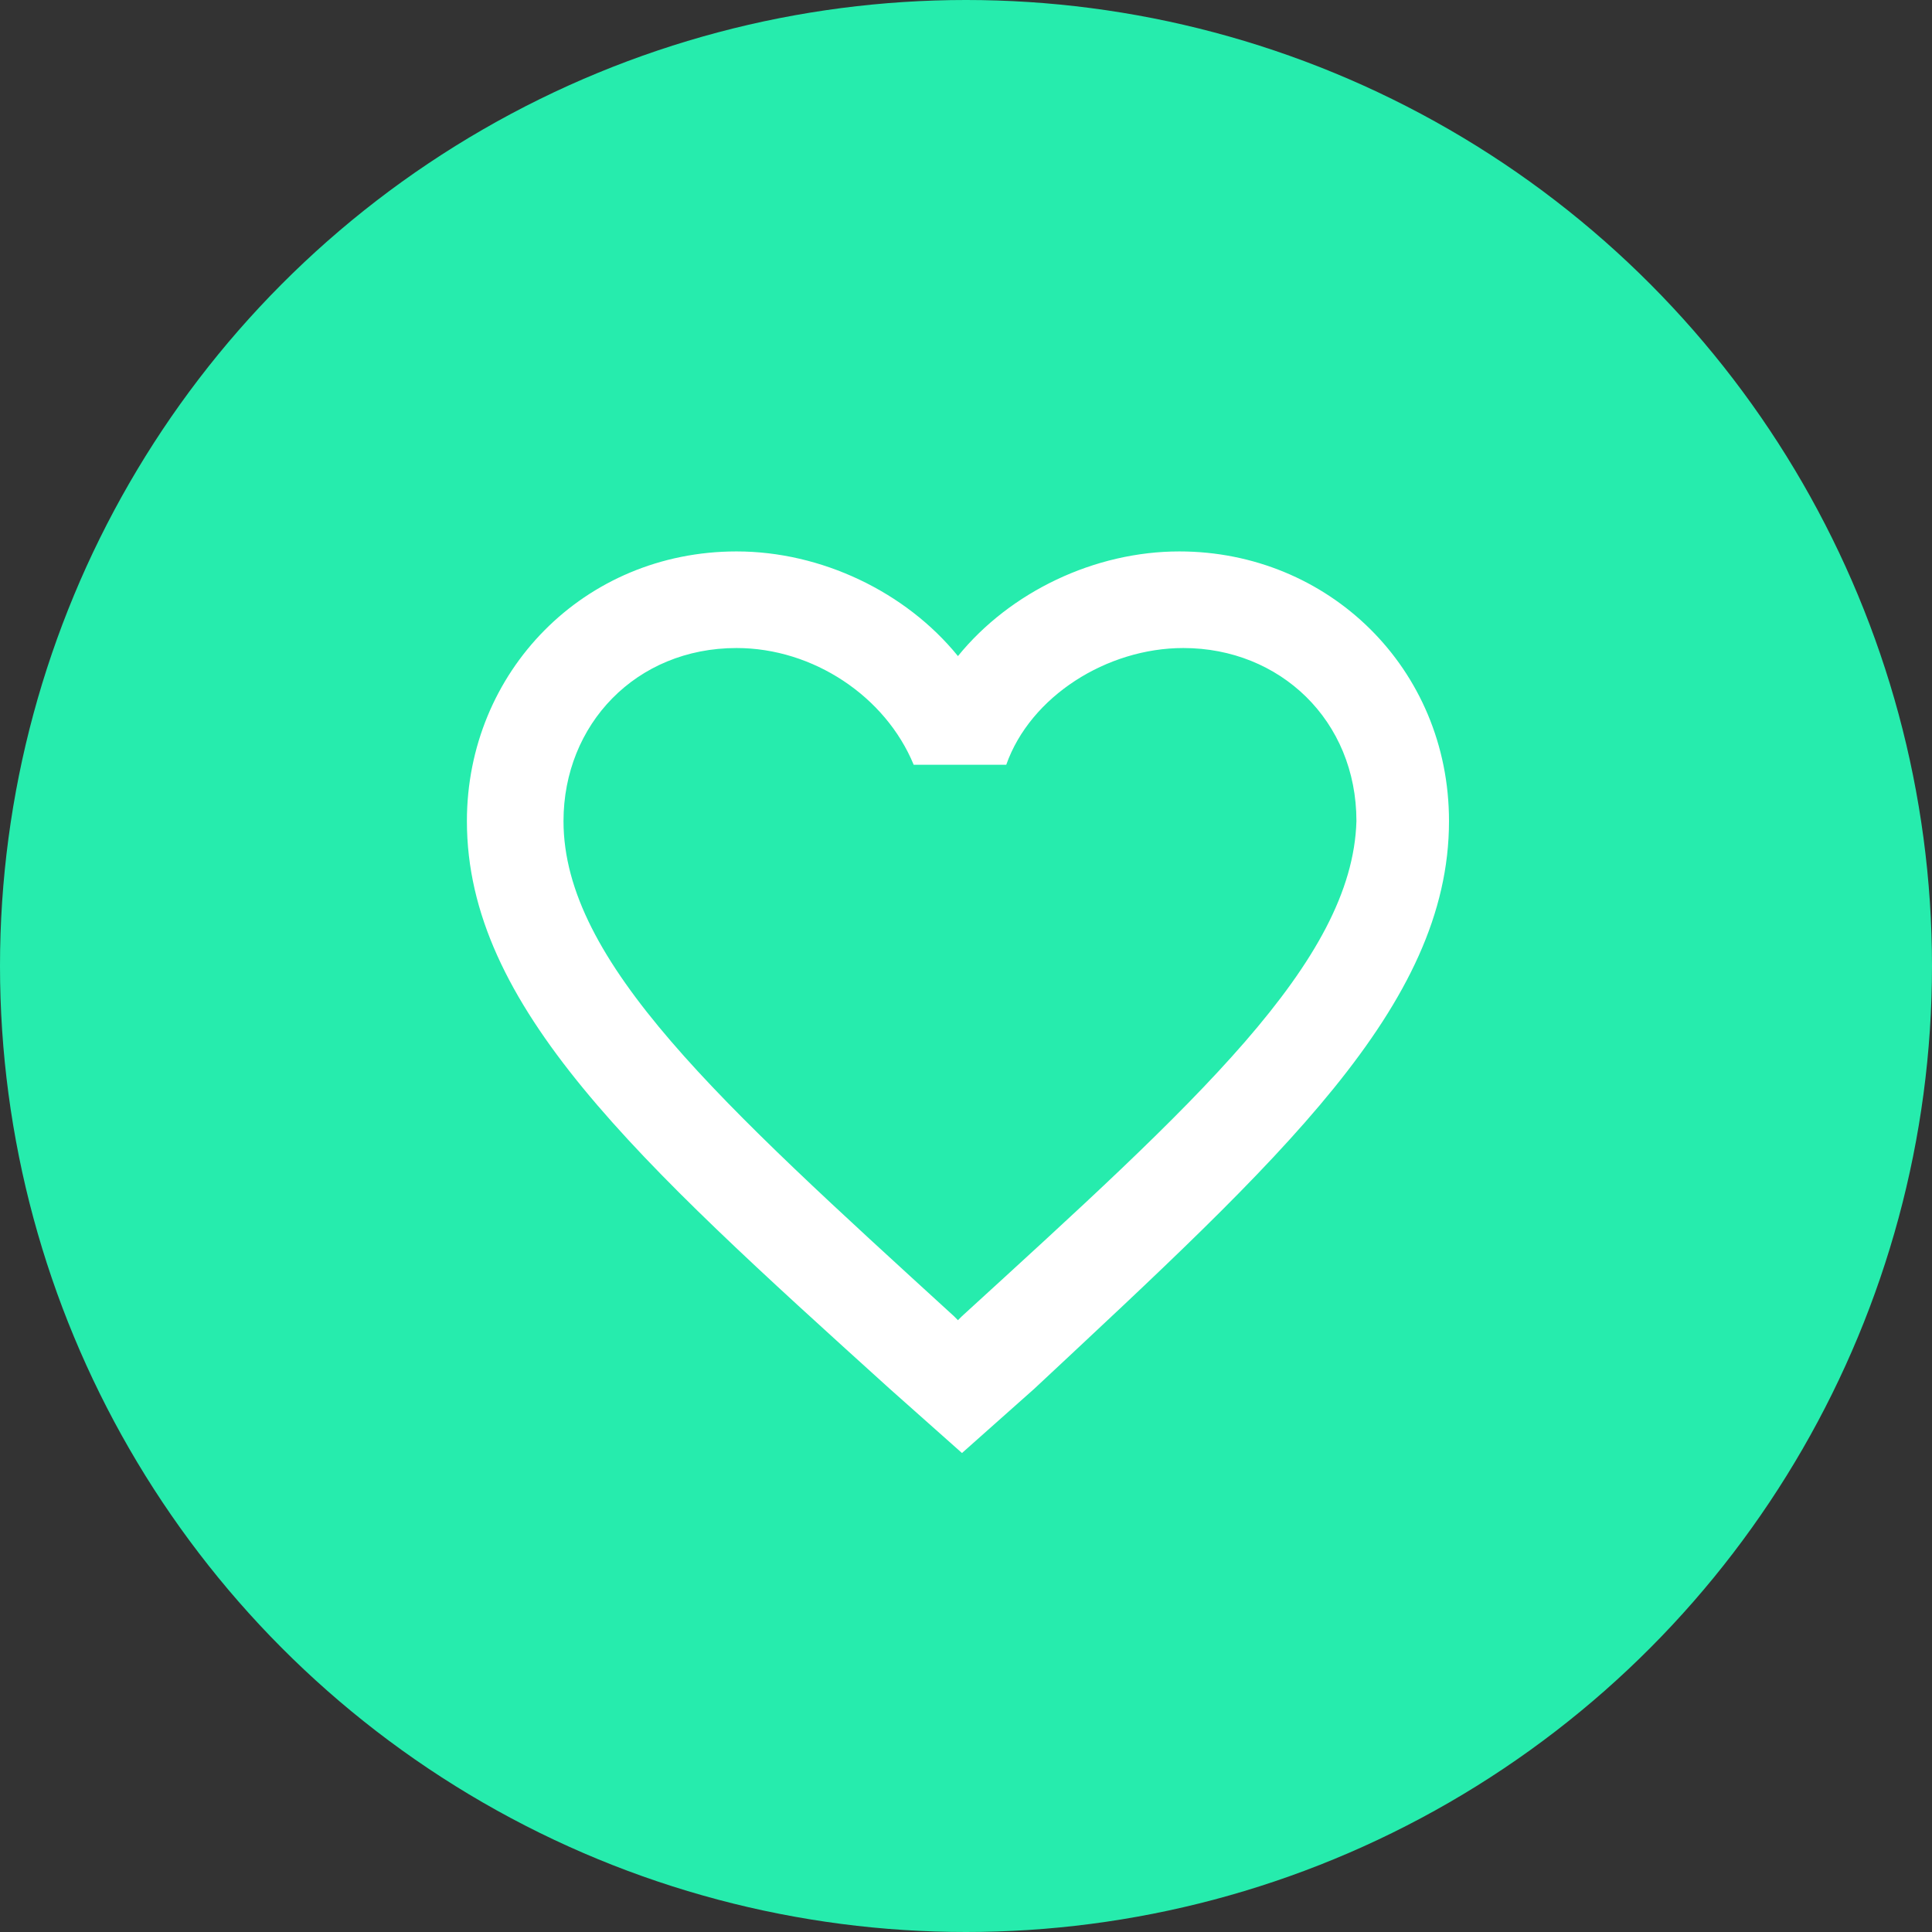
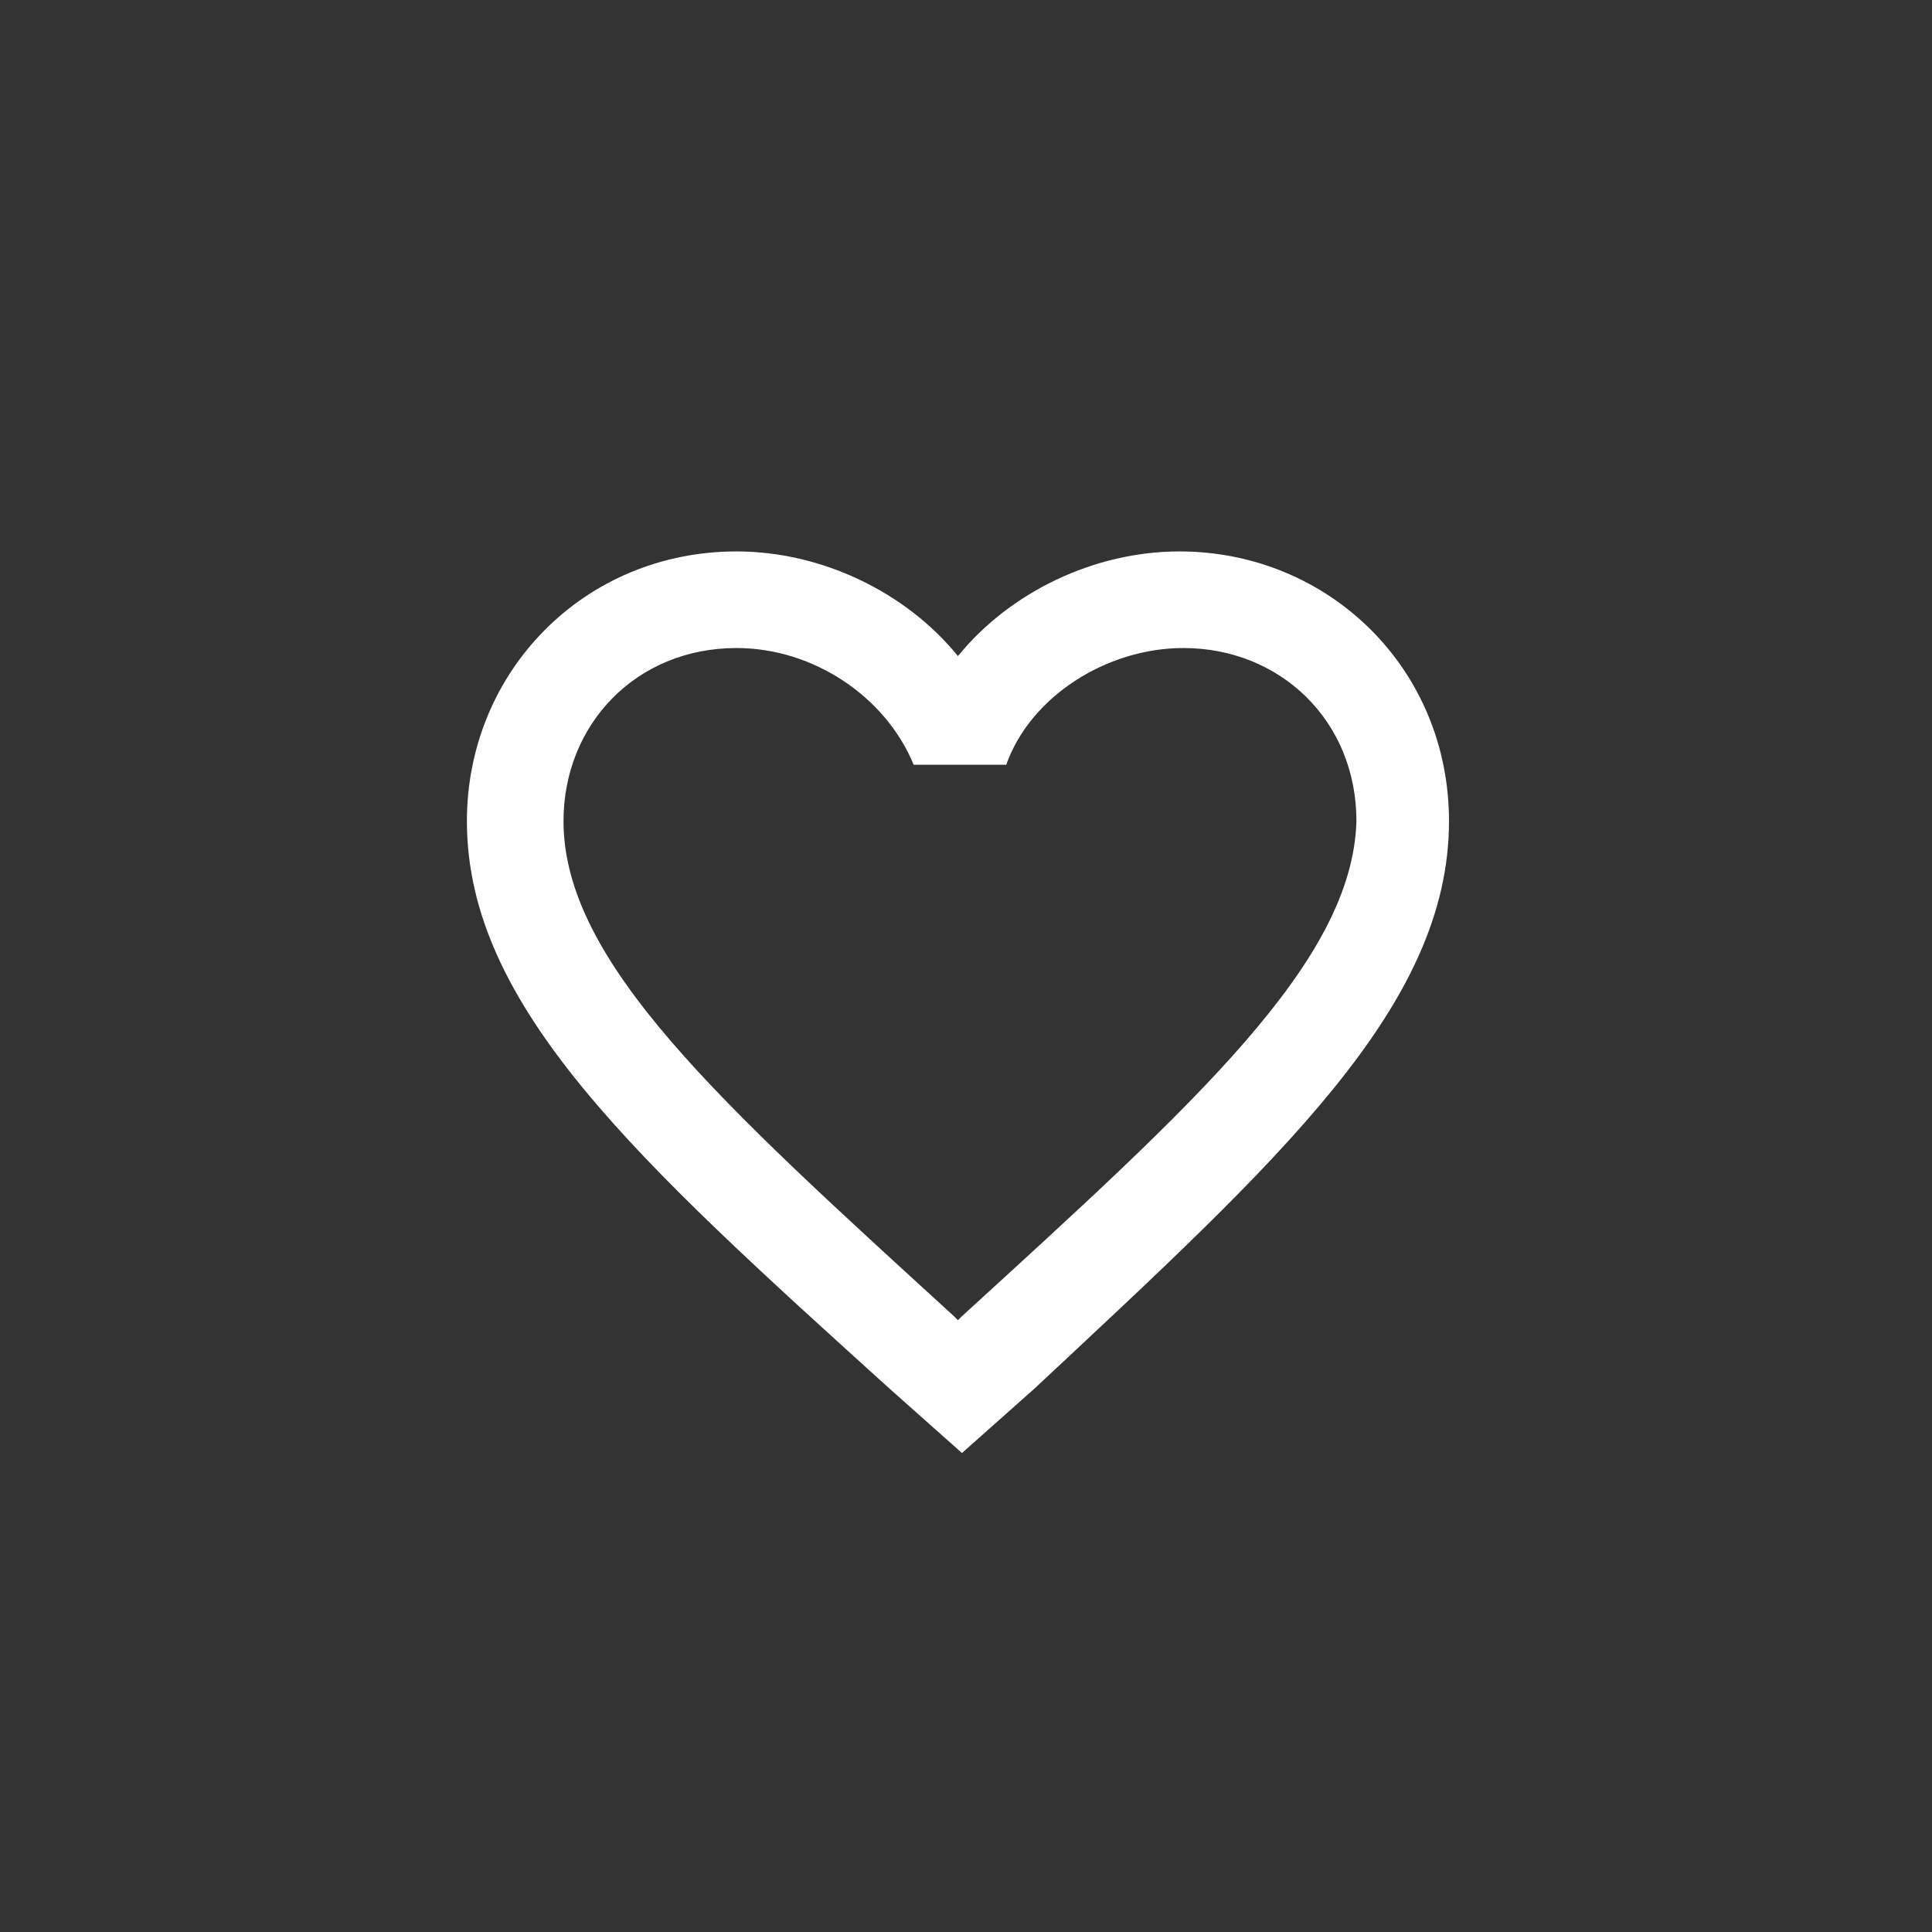
<svg xmlns="http://www.w3.org/2000/svg" version="1.1" id="Layer_1" x="0px" y="0px" viewBox="0 0 48 48" style="enable-background:new 0 0 48 48;" xml:space="preserve">
  <rect x="0" y="0" width="48" height="48" fill="#333333" stroke="none" />
  <style type="text/css">
	.st0{fill:#26ECAD;}
	.st1{display:none;}
	.st2{display:inline;fill:#FFFFFF;}
	.st3{display:inline;}
	.st4{fill:#108CFF;}
	.st5{fill:#FFFFFF;}
</style>
  <g>
-     <circle class="st0" cx="24" cy="24" r="24" />
-   </g>
+     </g>
  <g class="st1">
-     <path class="st2" d="M33.9,35H14.1c-1.2,0-2.1-0.9-2.1-2.1V16.1c0-1.2,0.9-2.1,2.1-2.1h19.8c1.2,0,2.1,0.9,2.1,2.1v16.8   C36,34.1,35.1,35,33.9,35z" />
    <g class="st3">
      <polygon class="st4" points="15,31.5 21.5,25.1 25.8,29.3 34.9,19.1 33.4,17.6 25.8,26.1 21.5,21.9 13.4,29.9   " />
    </g>
  </g>
  <path class="st5" d="M29.3,13.7c-2.1,0-4.2,1-5.5,2.6c-1.3-1.6-3.4-2.6-5.5-2.6c-3.8,0-6.7,3-6.7,6.7c0,4.6,4.2,8.4,10.5,14.1  l1.8,1.6l1.8-1.6C31.8,28.8,36,25,36,20.4C36,16.6,33,13.7,29.3,13.7z M23.9,32.7l-0.1,0.1l-0.1-0.1c-5.8-5.3-9.7-8.8-9.7-12.3  c0-2.4,1.8-4.3,4.3-4.3c1.9,0,3.7,1.2,4.4,2.9h2.3c0.6-1.7,2.5-2.9,4.4-2.9c2.4,0,4.3,1.8,4.3,4.3C33.6,23.9,29.7,27.4,23.9,32.7z" />
  <g>
    <g>
-       <path class="st0" d="M28.5,18.6c-1.1,0.9-2.3,1.9-3.4,2.8c-0.3,0.2-0.4,0.7-0.4,1.1c0,0.4,0.2,0.8,0.4,1.1    c0.3,0.3,0.7,0.5,1.1,0.4c0.1,0,0.3,0,0.4-0.1c0.3-0.1,0.5-0.2,0.7-0.4c1.1-0.9,2.3-1.9,3.4-2.8c0.3-0.2,0.4-0.7,0.4-1.1    c0-0.4-0.2-0.8-0.4-1.1c-0.3-0.3-0.7-0.5-1.1-0.4c-0.1,0-0.3,0-0.4,0.1C29,18.3,28.7,18.4,28.5,18.6L28.5,18.6z" />
-     </g>
+       </g>
  </g>
</svg>